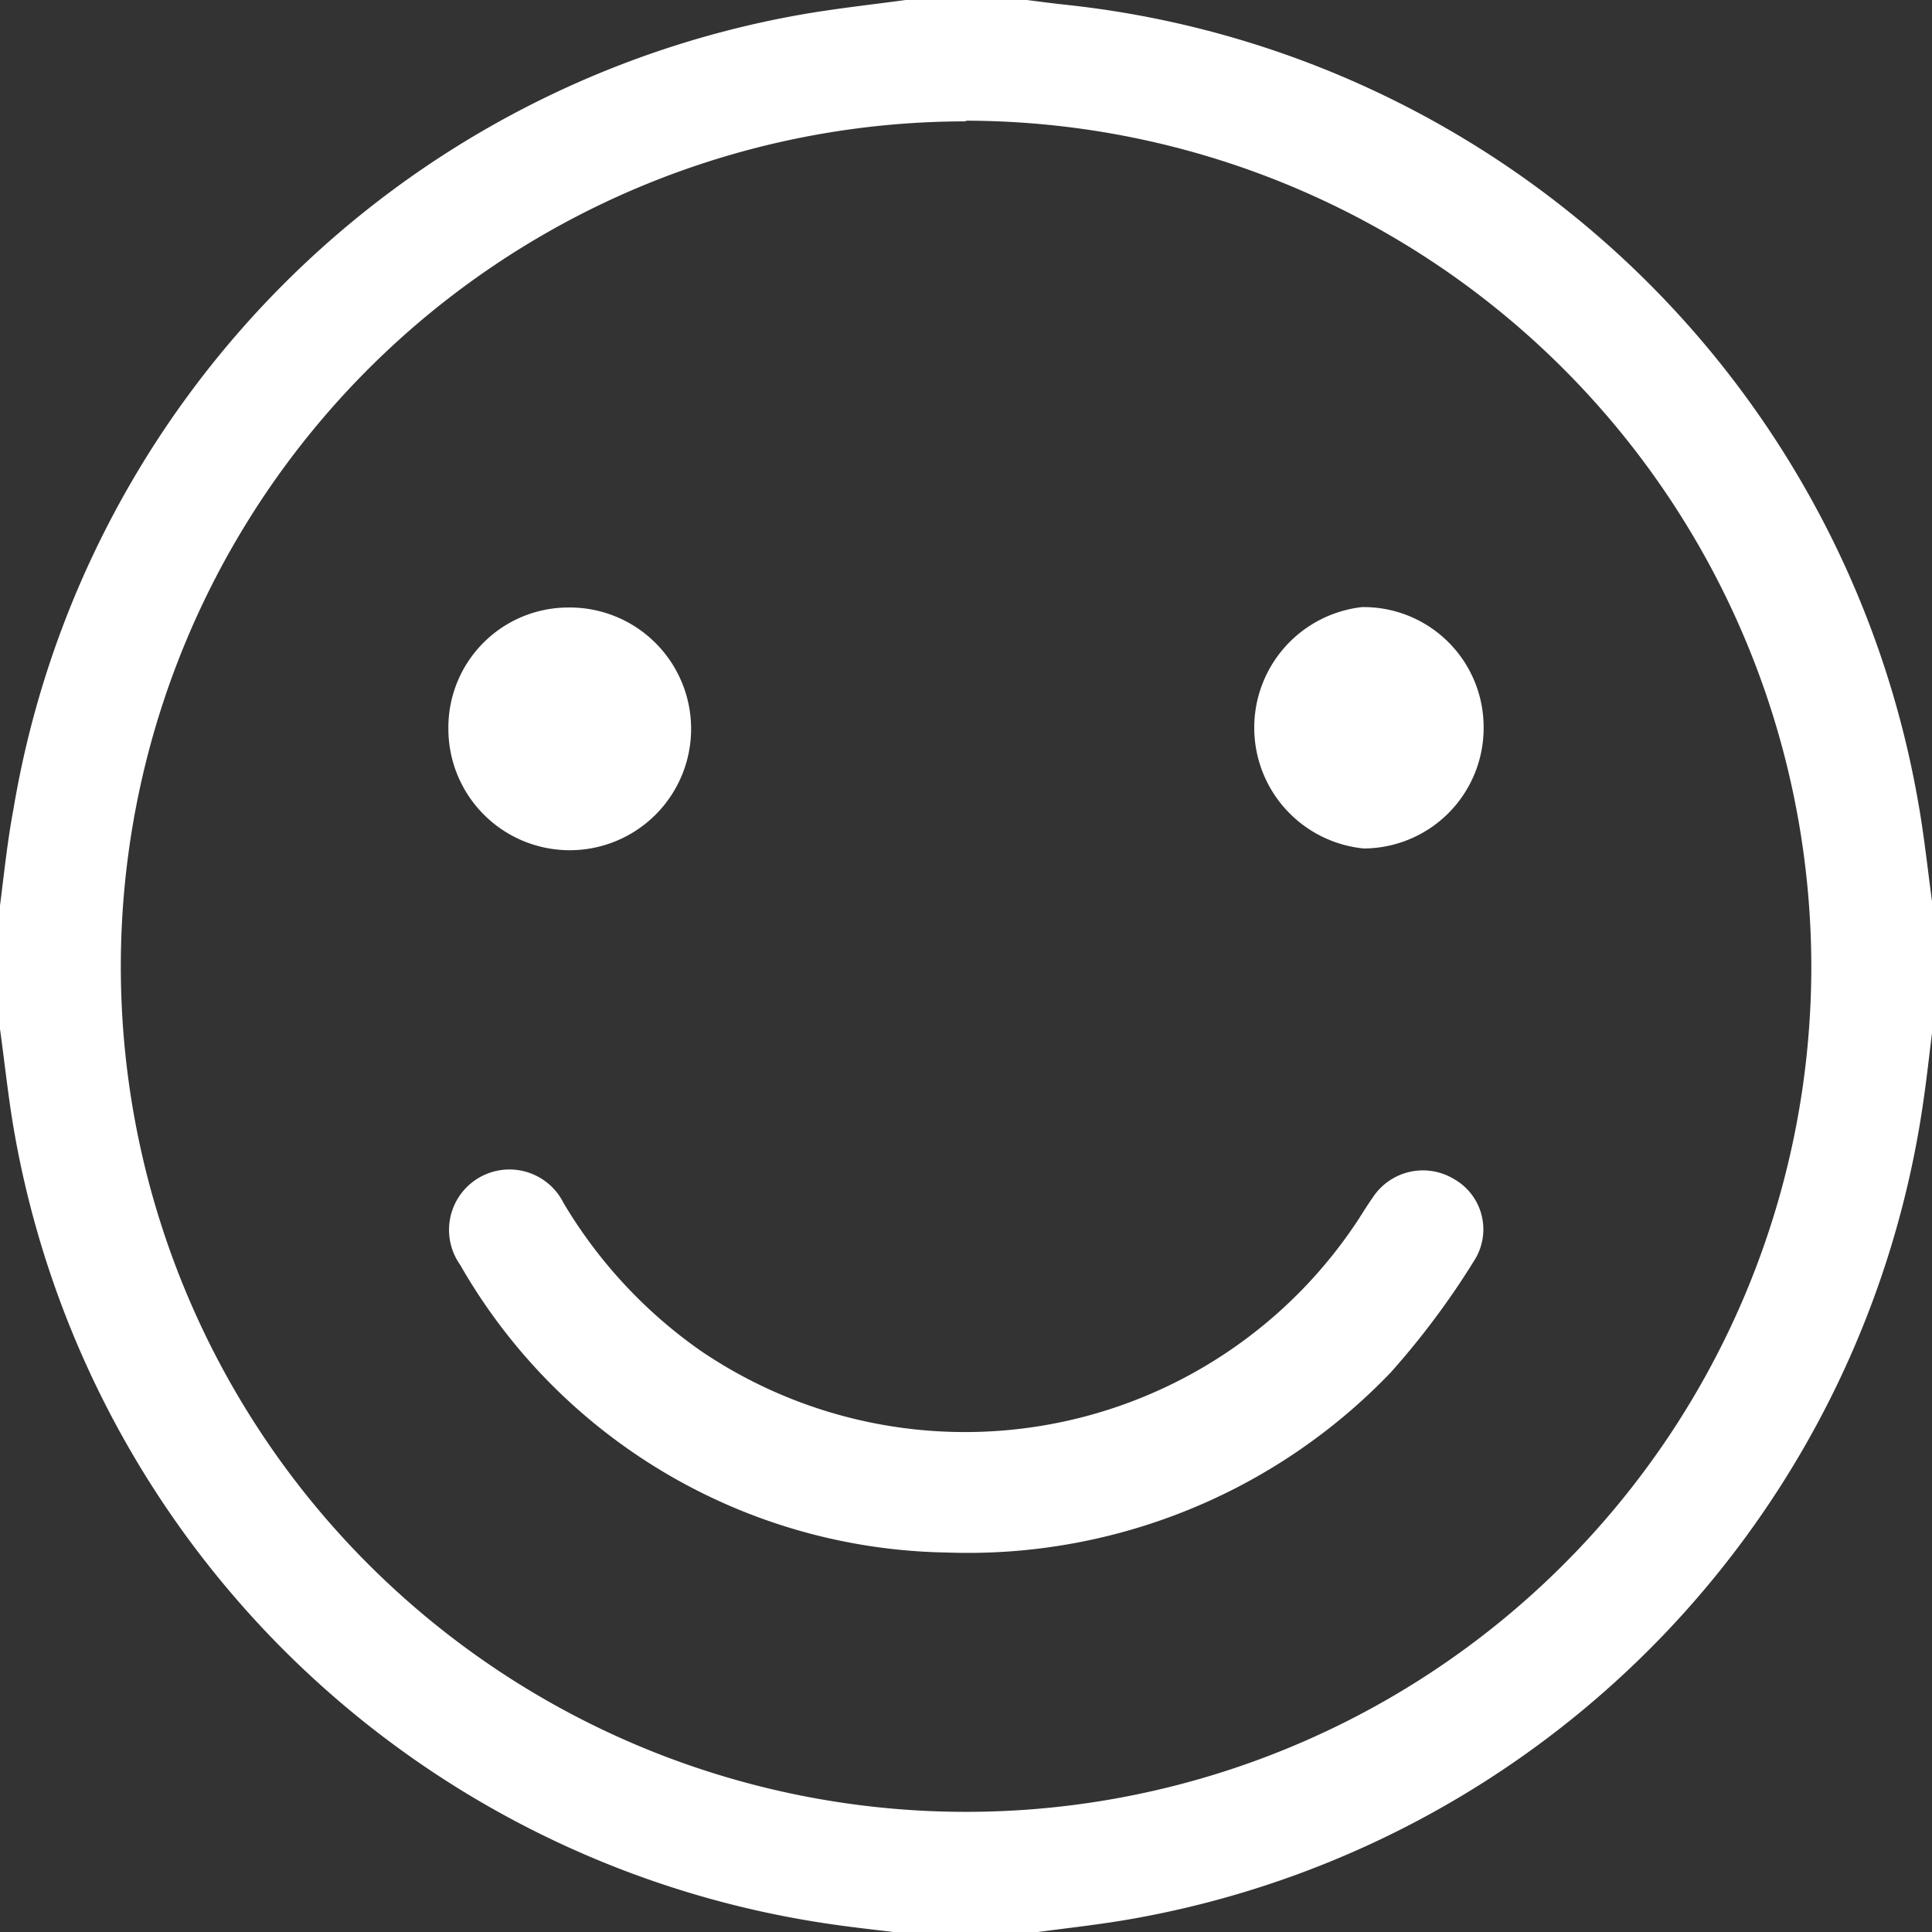
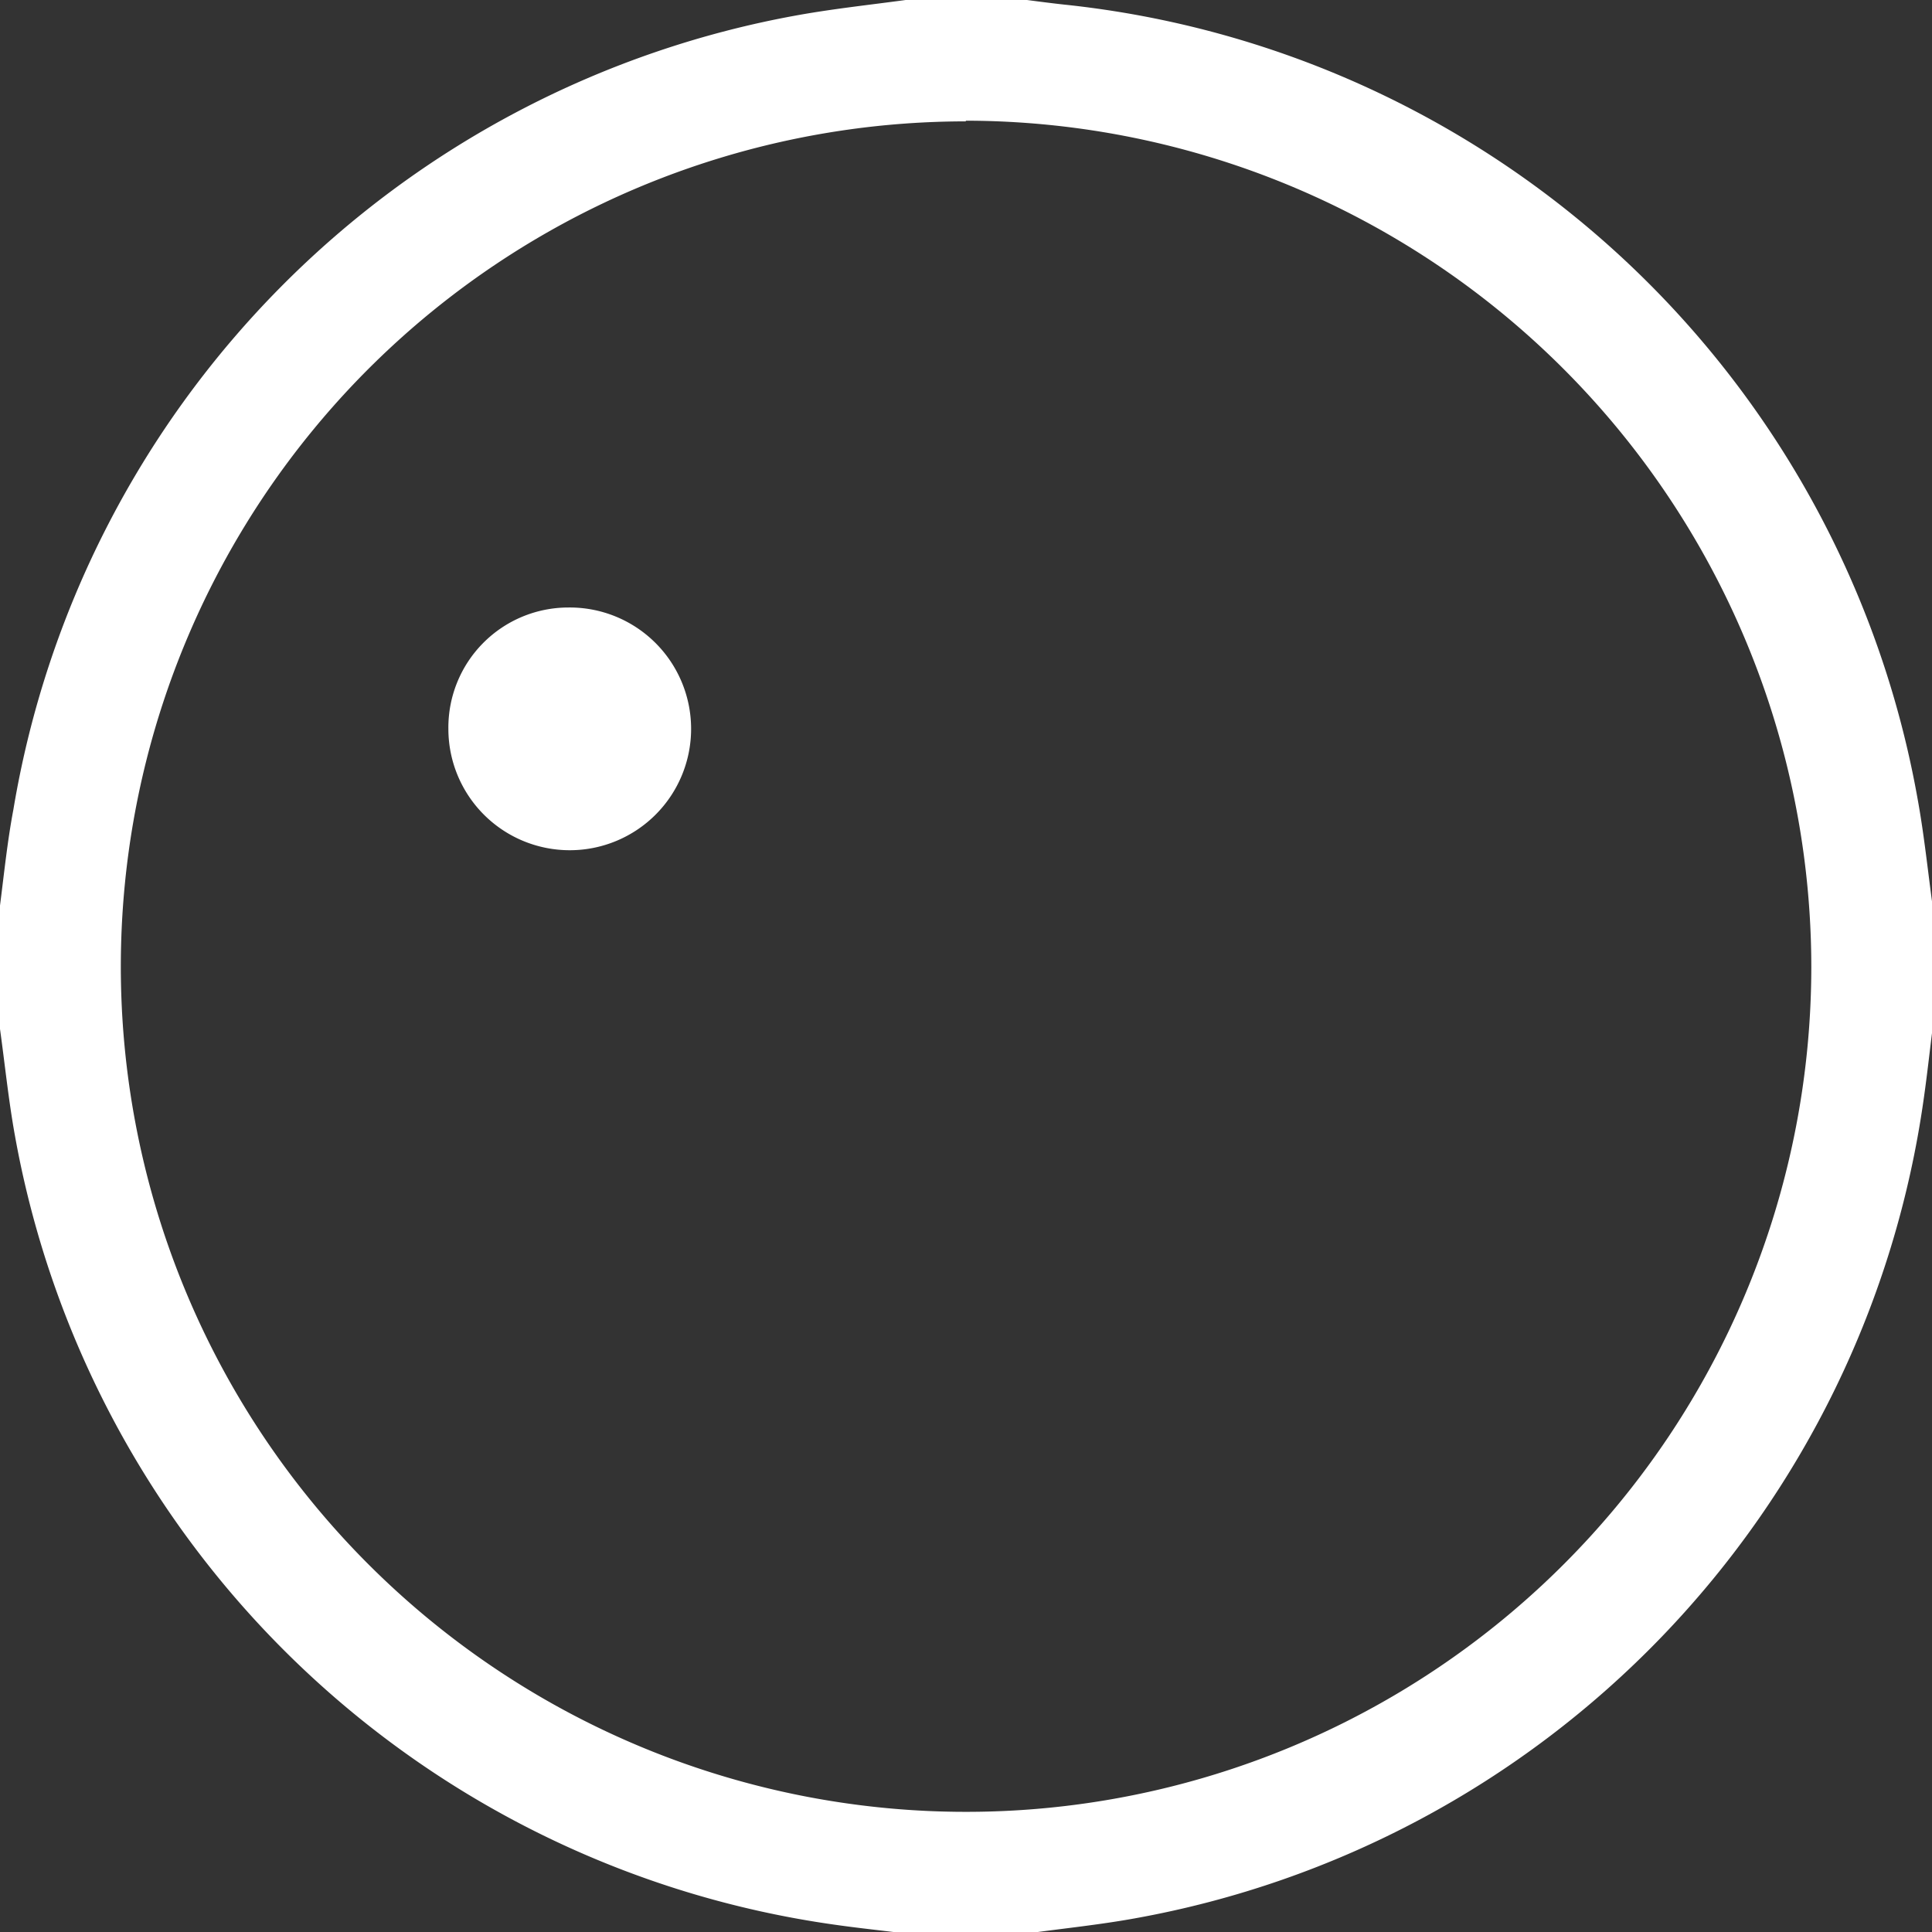
<svg xmlns="http://www.w3.org/2000/svg" width="14.327" height="14.327" viewBox="0 0 14.327 14.327">
  <rect x="0" y="0" width="14.327" height="14.327" fill="#333333" stroke="none" />
  <g id="no_ads" data-name="no ads" transform="translate(-25.75 -24.75)">
    <path id="Path_1613" data-name="Path 1613" d="M32.466,24.75h.9c.092.012.183.024.275.034a7.189,7.189,0,0,1,6.331,5.9c.047.26.074.524.11.787v.9c-.022.175-.041.35-.066.525a7.191,7.191,0,0,1-5.851,6.08c-.265.048-.533.075-.8.112h-.9c-.175-.022-.35-.04-.524-.065a7.193,7.193,0,0,1-6.08-5.85c-.048-.265-.075-.534-.112-.8v-.9c.031-.24.055-.48.1-.718A7.186,7.186,0,0,1,31.68,24.86C31.94,24.814,32.2,24.786,32.466,24.75Zm.446.9a6.268,6.268,0,1,0,6.27,6.273A6.279,6.279,0,0,0,32.912,25.645Z" transform="translate(0)" fill="#fff" />
-     <path id="Path_1614" data-name="Path 1614" d="M118.77,260.064a4.237,4.237,0,0,1-3.613-2.134.448.448,0,1,1,.766-.46,3.55,3.55,0,0,0,1.021,1.1,3.488,3.488,0,0,0,4.881-.986c.032-.051.063-.1.1-.153a.445.445,0,0,1,.6-.138.429.429,0,0,1,.156.6,5.919,5.919,0,0,1-.625.838A4.341,4.341,0,0,1,118.77,260.064Z" transform="translate(-85.995 -223.801)" fill="#fff" />
    <path id="Path_1615" data-name="Path 1615" d="M114.85,146.39a.89.89,0,0,1,.89-.9.9.9,0,1,1-.89.9Z" transform="translate(-85.775 -116.235)" fill="#fff" />
-     <path id="Path_1616" data-name="Path 1616" d="M274.479,146.377a.893.893,0,0,1-.889.9.9.9,0,0,1-.013-1.79A.89.89,0,0,1,274.479,146.377Z" transform="translate(-237.727 -116.235)" fill="#fff" />
+     <path id="Path_1616" data-name="Path 1616" d="M274.479,146.377A.89.89,0,0,1,274.479,146.377Z" transform="translate(-237.727 -116.235)" fill="#fff" />
  </g>
</svg>